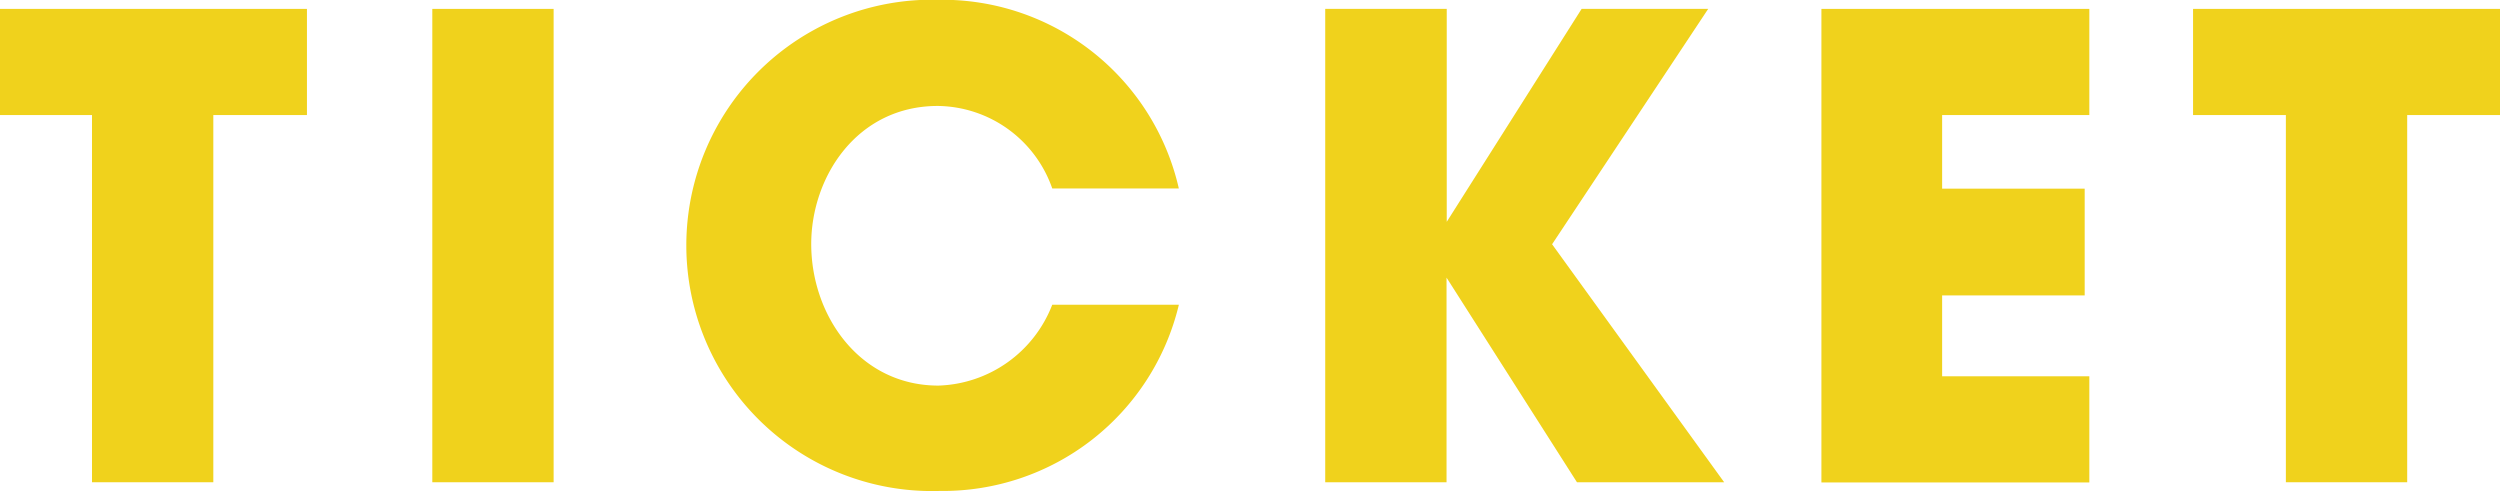
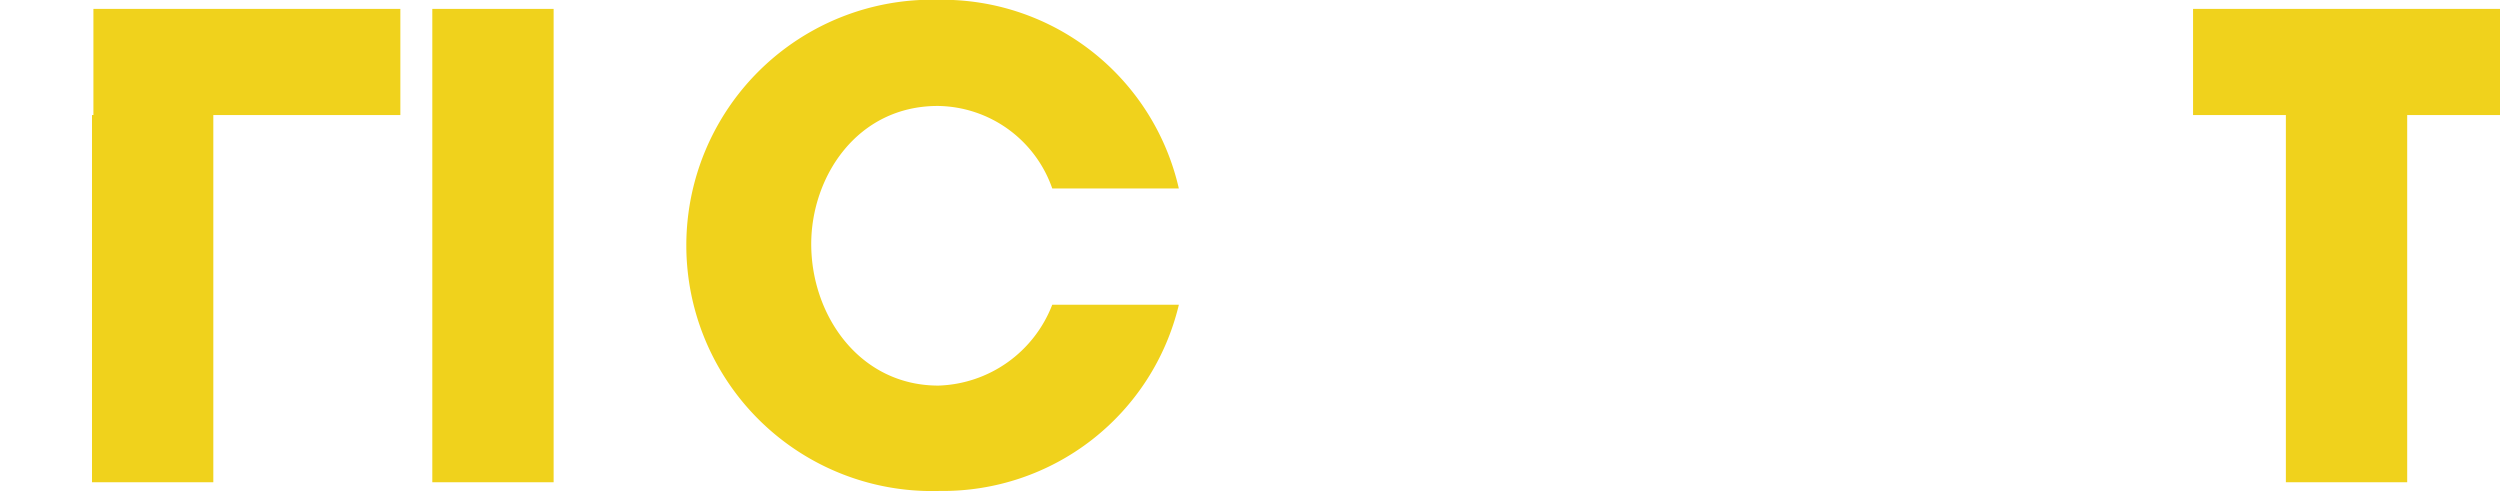
<svg xmlns="http://www.w3.org/2000/svg" id="bg" viewBox="0 0 123.64 24.29">
  <defs>
    <style>.cls-1{fill:#f0d21c;}</style>
  </defs>
  <title>menu32</title>
-   <path class="cls-1" d="M744.07,544.08h-4.62v-5.25h15.18v5.25H750v18.16h-6V544.08Z" transform="translate(-739.45 -538.39)" />
+   <path class="cls-1" d="M744.07,544.08v-5.25h15.18v5.25H750v18.16h-6V544.08Z" transform="translate(-739.45 -538.39)" />
  <path class="cls-1" d="M760.83,538.83h6v23.41h-6V538.83Z" transform="translate(-739.45 -538.39)" />
  <path class="cls-1" d="M797.75,553.47a12,12,0,0,1-11.83,9.2,12.15,12.15,0,1,1-.06-24.29,12,12,0,0,1,11.89,9.33h-6.26a6.07,6.07,0,0,0-5.66-4.08c-4,0-6.26,3.51-6.26,6.83,0,3.54,2.4,7,6.29,7a6.24,6.24,0,0,0,5.63-4h6.26Z" transform="translate(-739.45 -538.39)" />
-   <path class="cls-1" d="M805,538.83h6v10.53l6.67-10.53h6.26l-7.72,11.64,8.51,11.77h-7.28l-6.45-10.12v10.12h-6V538.83Z" transform="translate(-739.45 -538.39)" />
-   <path class="cls-1" d="M829.53,538.83h13.25v5.25h-7.28v3.64h7.05V553h-7.05v4h7.28v5.25H829.53V538.83Z" transform="translate(-739.45 -538.39)" />
  <path class="cls-1" d="M852.53,544.08h-4.62v-5.25h15.18v5.25h-4.59v18.16h-6V544.08Z" transform="translate(-739.45 -538.39)" />
</svg>